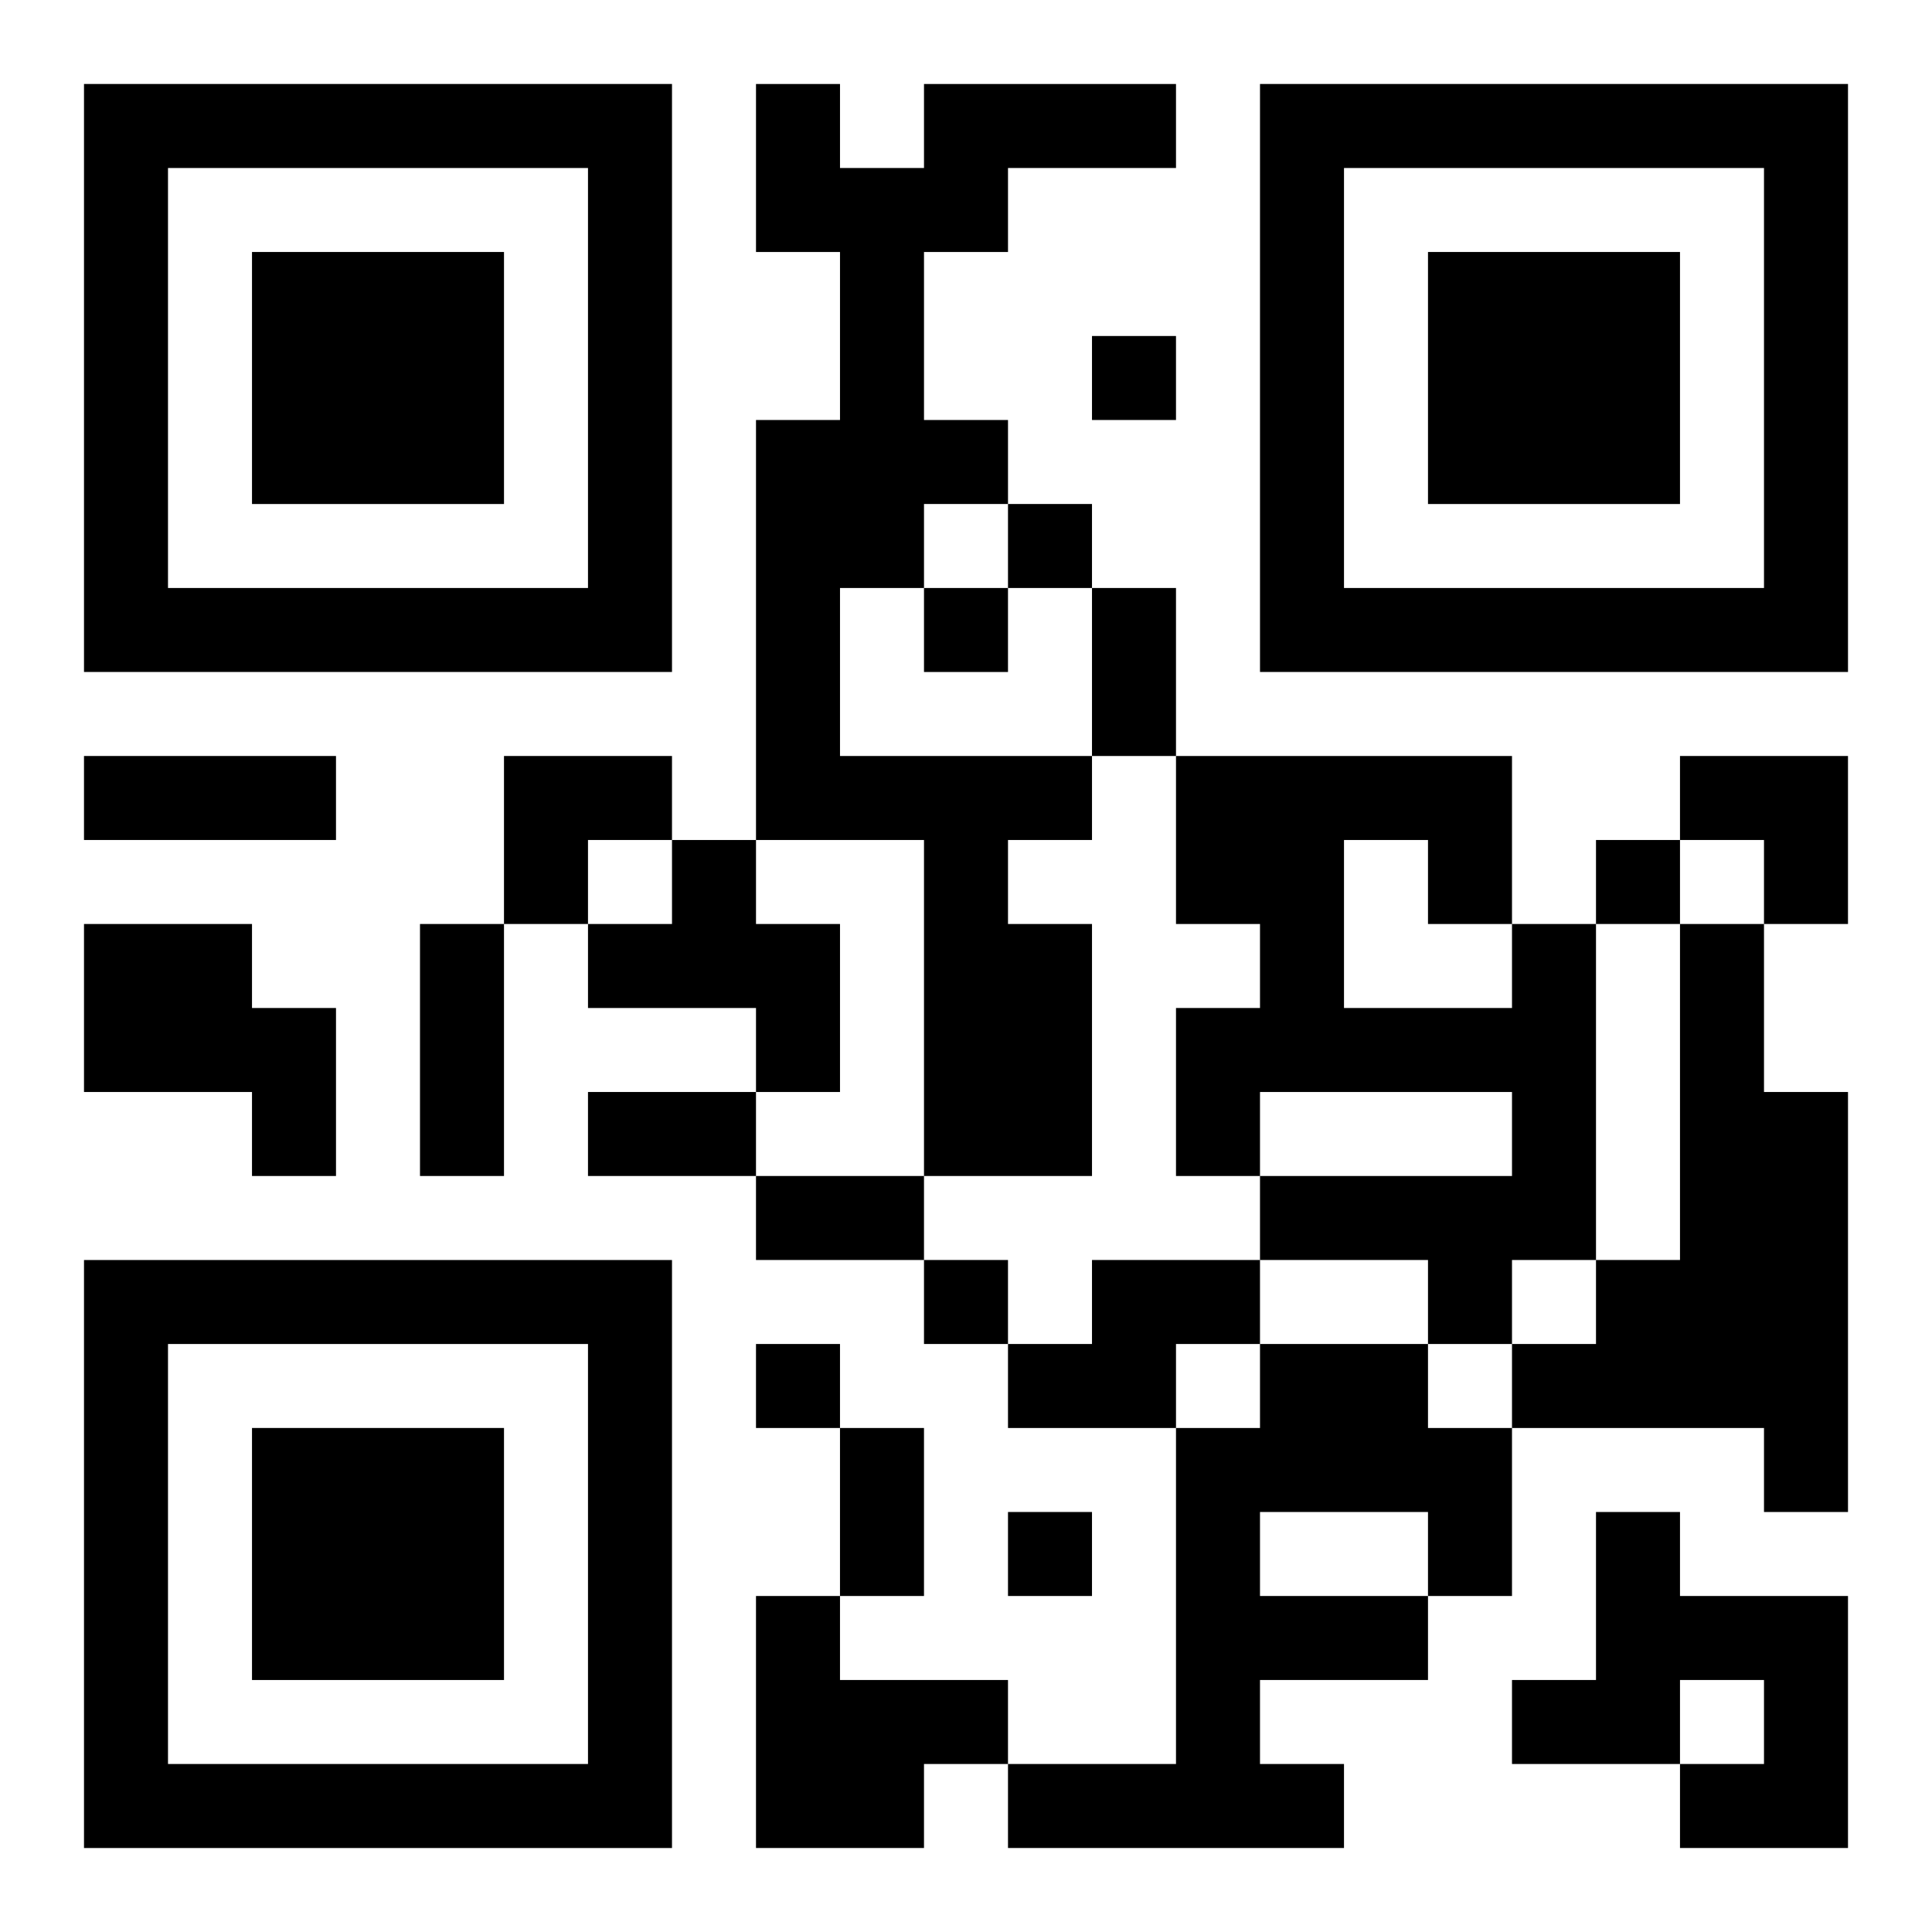
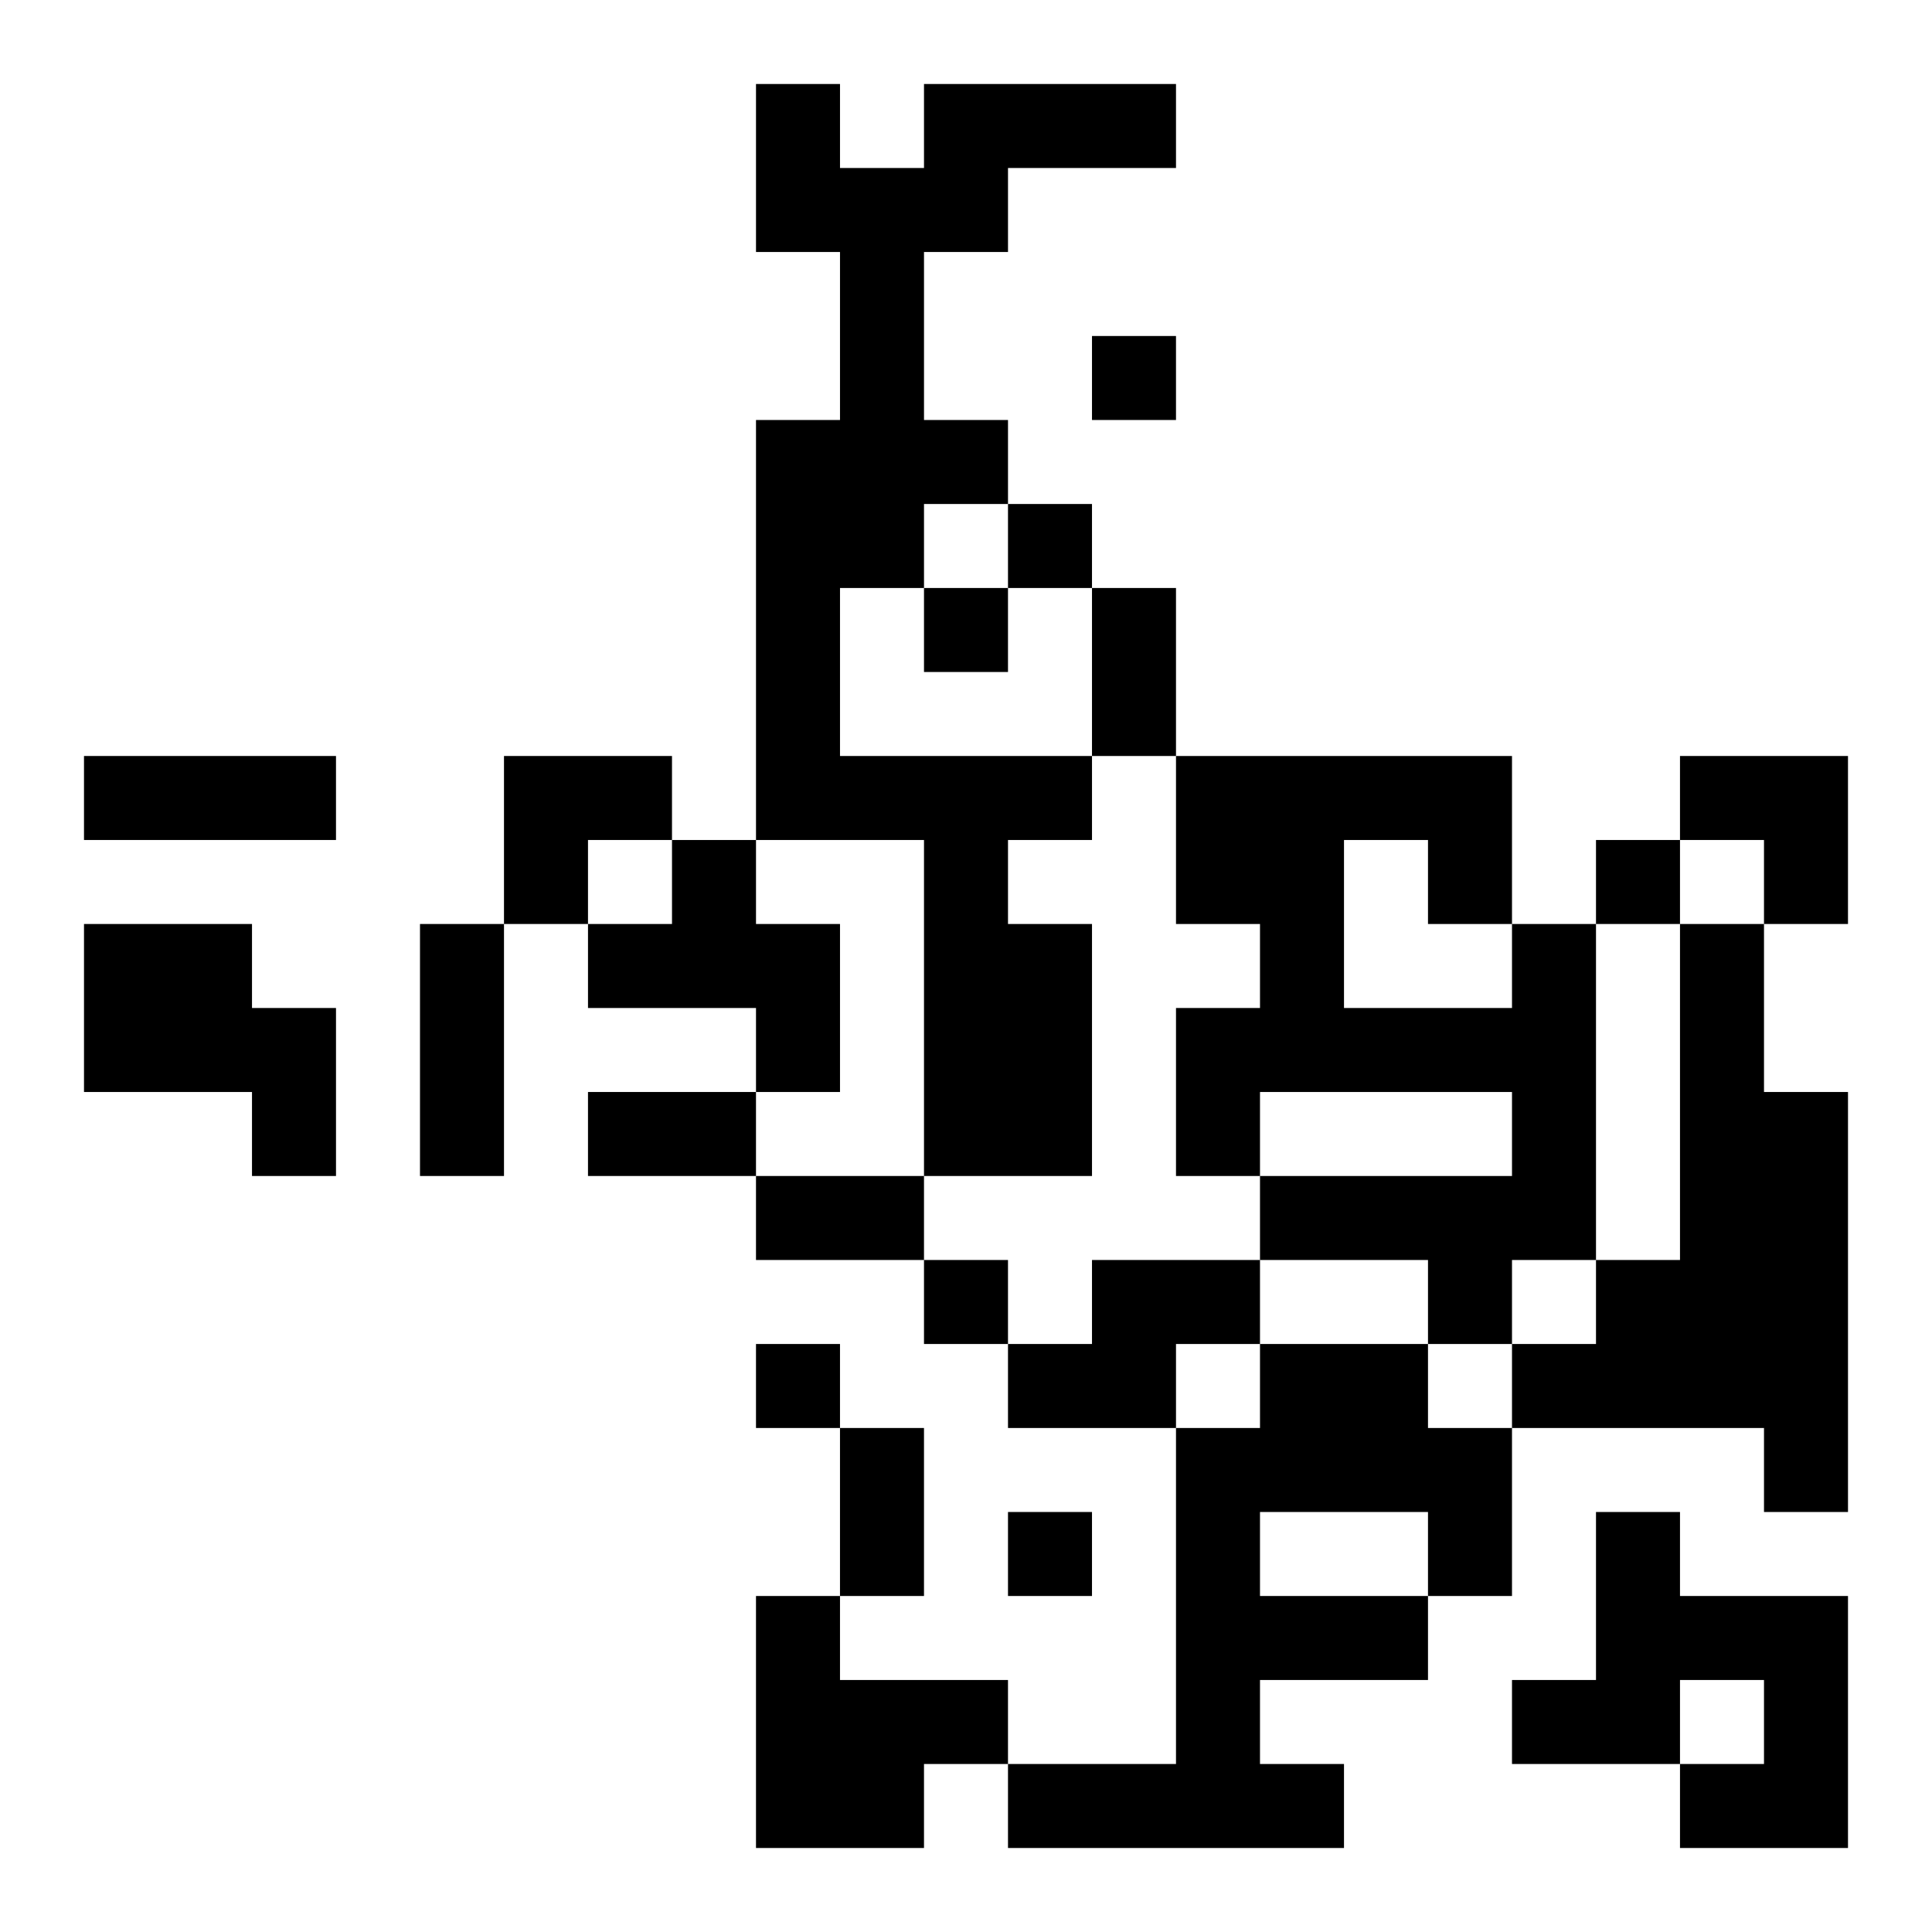
<svg xmlns="http://www.w3.org/2000/svg" xmlns:xlink="http://www.w3.org/1999/xlink" width="250" height="250" baseProfile="full" version="1.1" viewBox="-1 -1 23 23">
  <symbol id="a">
-     <path d="m0 7v7h7v-7h-7zm1 1h5v5h-5v-5zm1 1v3h3v-3h-3z" />
-   </symbol>
+     </symbol>
  <use y="-7" xlink:href="#a" />
  <use y="7" xlink:href="#a" />
  <use x="14" y="-7" xlink:href="#a" />
  <path d="m10 0h3v1h-2v1h-1v2h1v1h-1v1h-1v2h3v1h-1v1h1v3h-2v-4h-2v-5h1v-2h-1v-2h1v1h1v-1m-3 9h1v1h1v2h-1v-1h-2v-1h1v-1m-7 1h2v1h1v2h-1v-1h-2v-2m17 0h1v4h-1v1h-1v-1h-2v-1h3v-1h-3v1h-1v-2h1v-1h-1v-2h4v2m-2-1v2h2v-1h-1v-1h-1m4 1h1v2h1v5h-1v-1h-3v-1h1v-1h1v-4m-7 4h2v1h-1v1h-2v-1h1v-1m2 1h2v1h1v2h-1v1h-2v1h1v1h-4v-1h2v-4h1v-1m0 2v1h2v-1h-2m4 0h1v1h2v3h-2v-1h1v-1h-1v1h-2v-1h1v-2m-10 1h1v1h2v1h-1v1h-2v-3m4-15v1h1v-1h-1m-1 2v1h1v-1h-1m-1 1v1h1v-1h-1m8 3v1h1v-1h-1m-8 5v1h1v-1h-1m-2 1v1h1v-1h-1m3 2v1h1v-1h-1m1-11h1v2h-1v-2m-12 2h3v1h-3v-1m4 2h1v3h-1v-3m2 2h2v1h-2v-1m2 1h2v1h-2v-1m1 3h1v2h-1v-2m-4-8h2v1h-1v1h-1zm14 0h2v2h-1v-1h-1z" />
</svg>